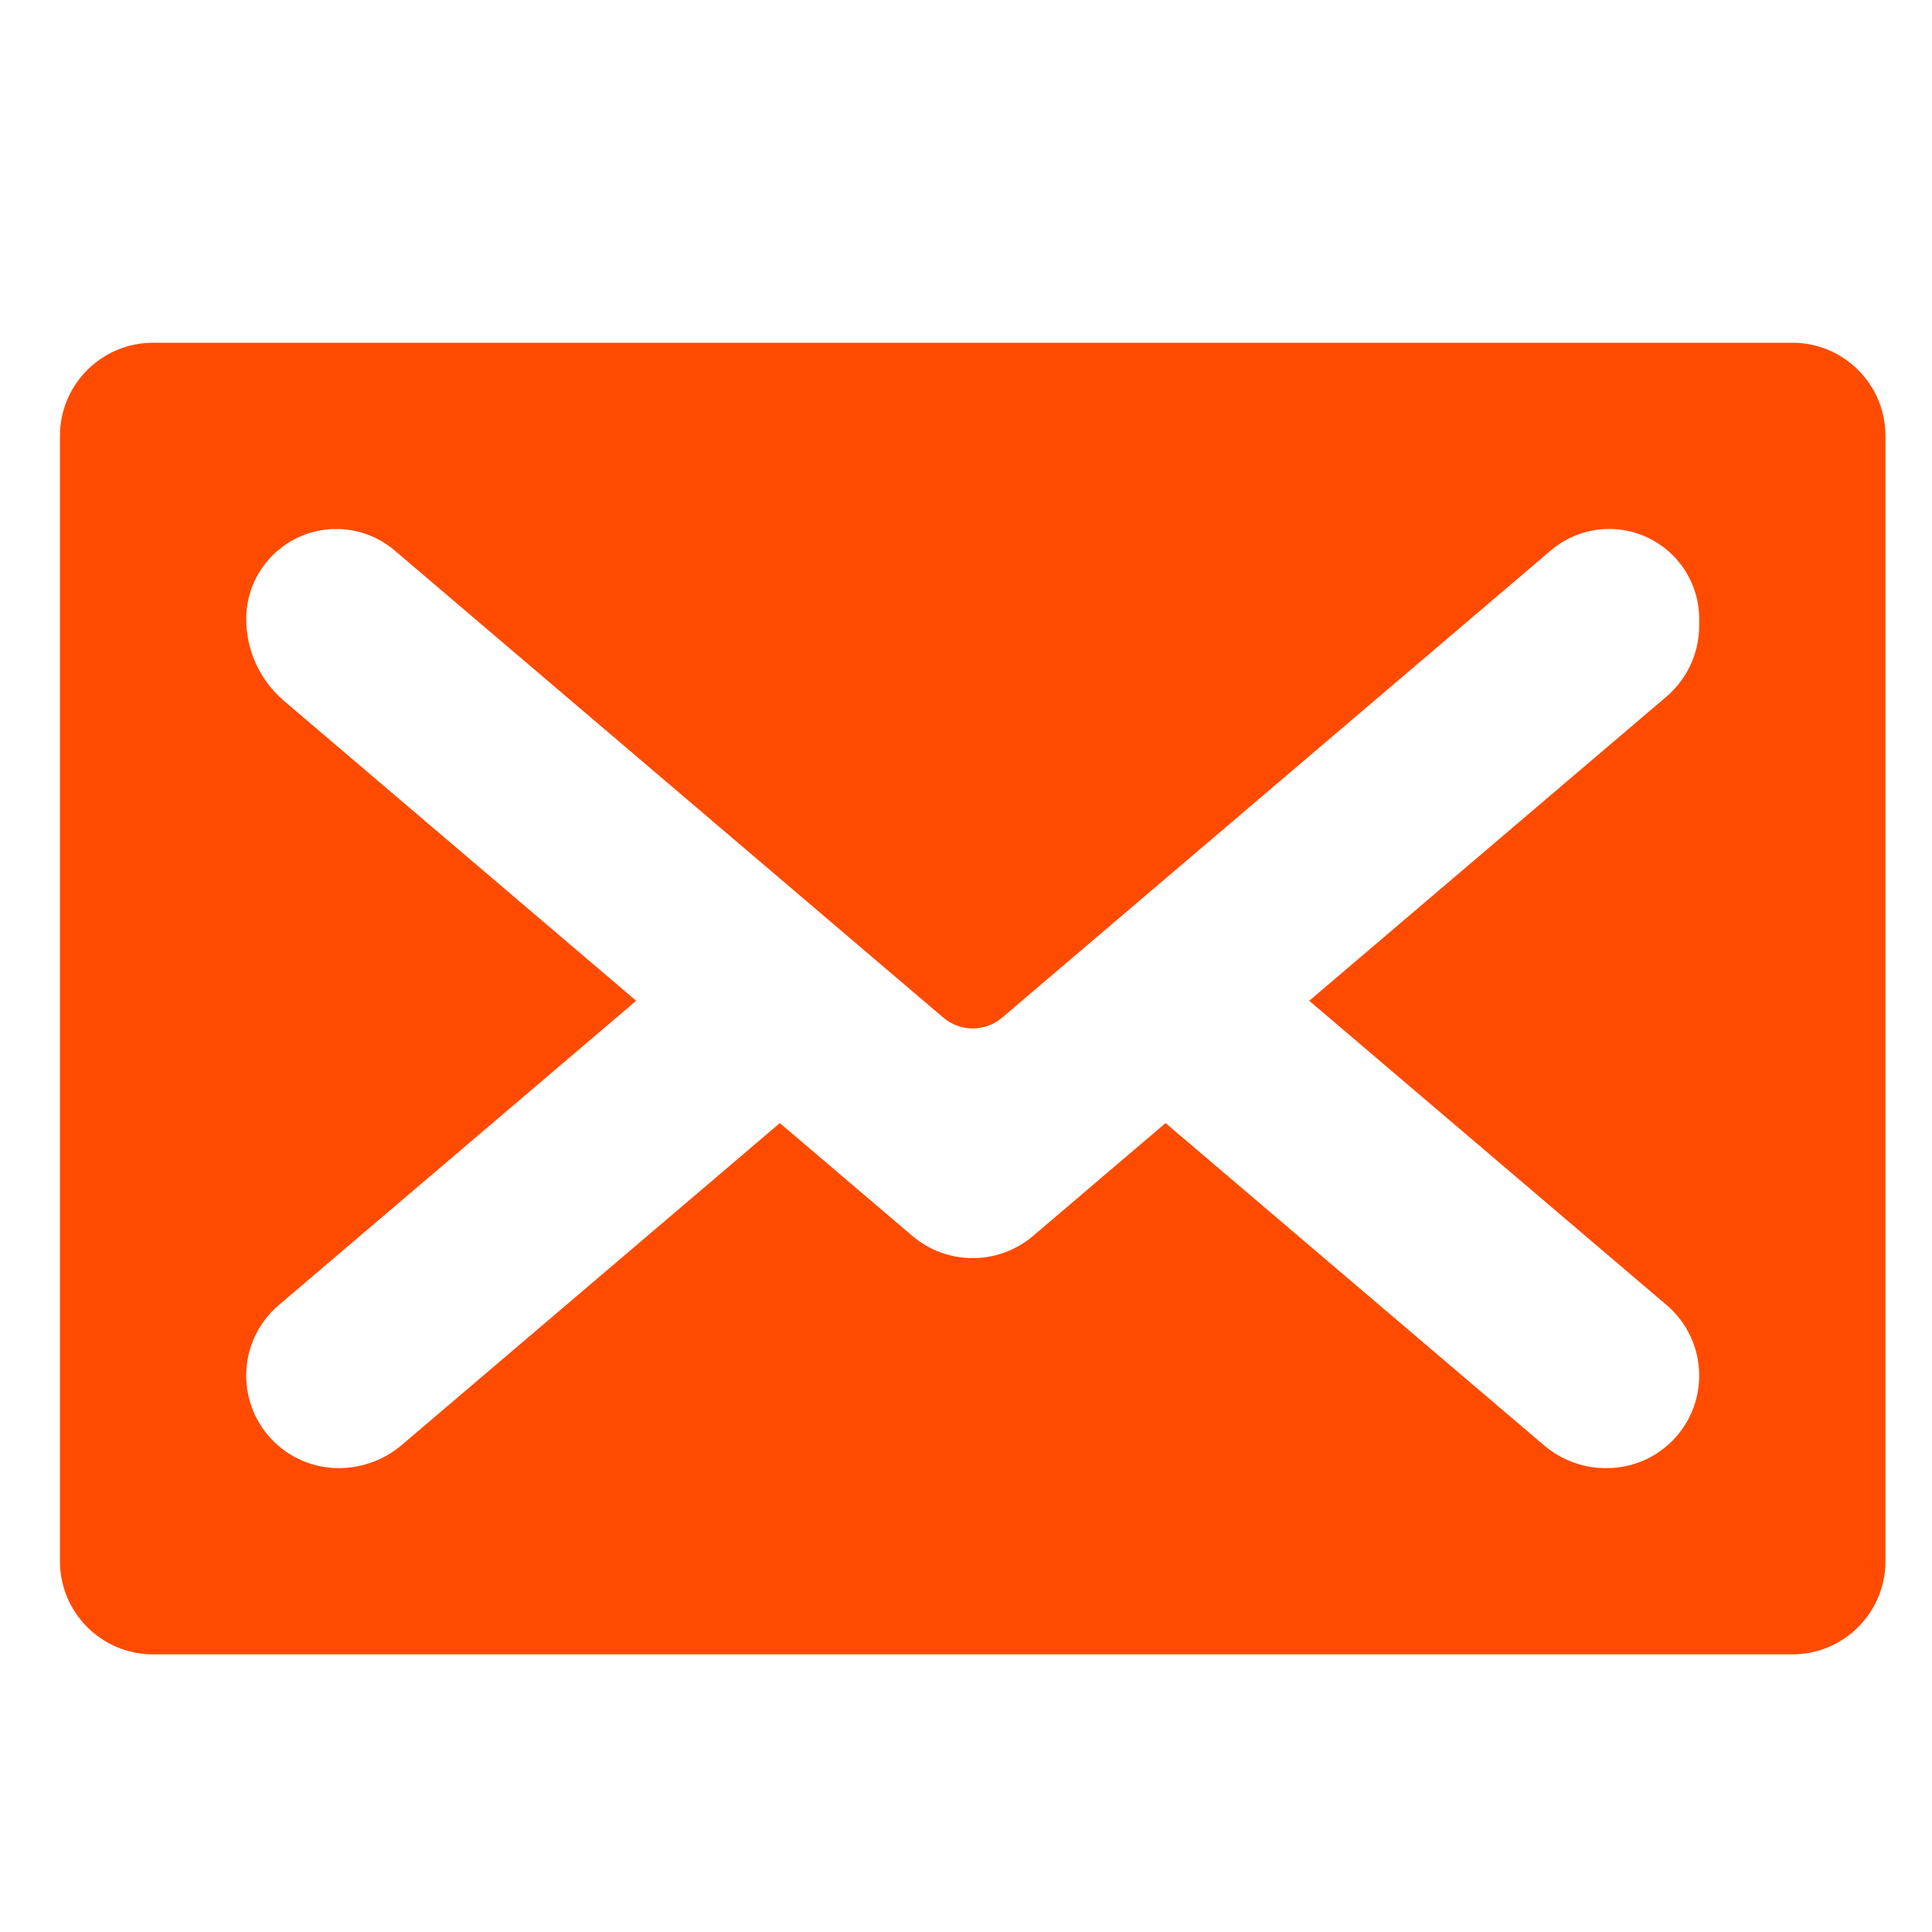
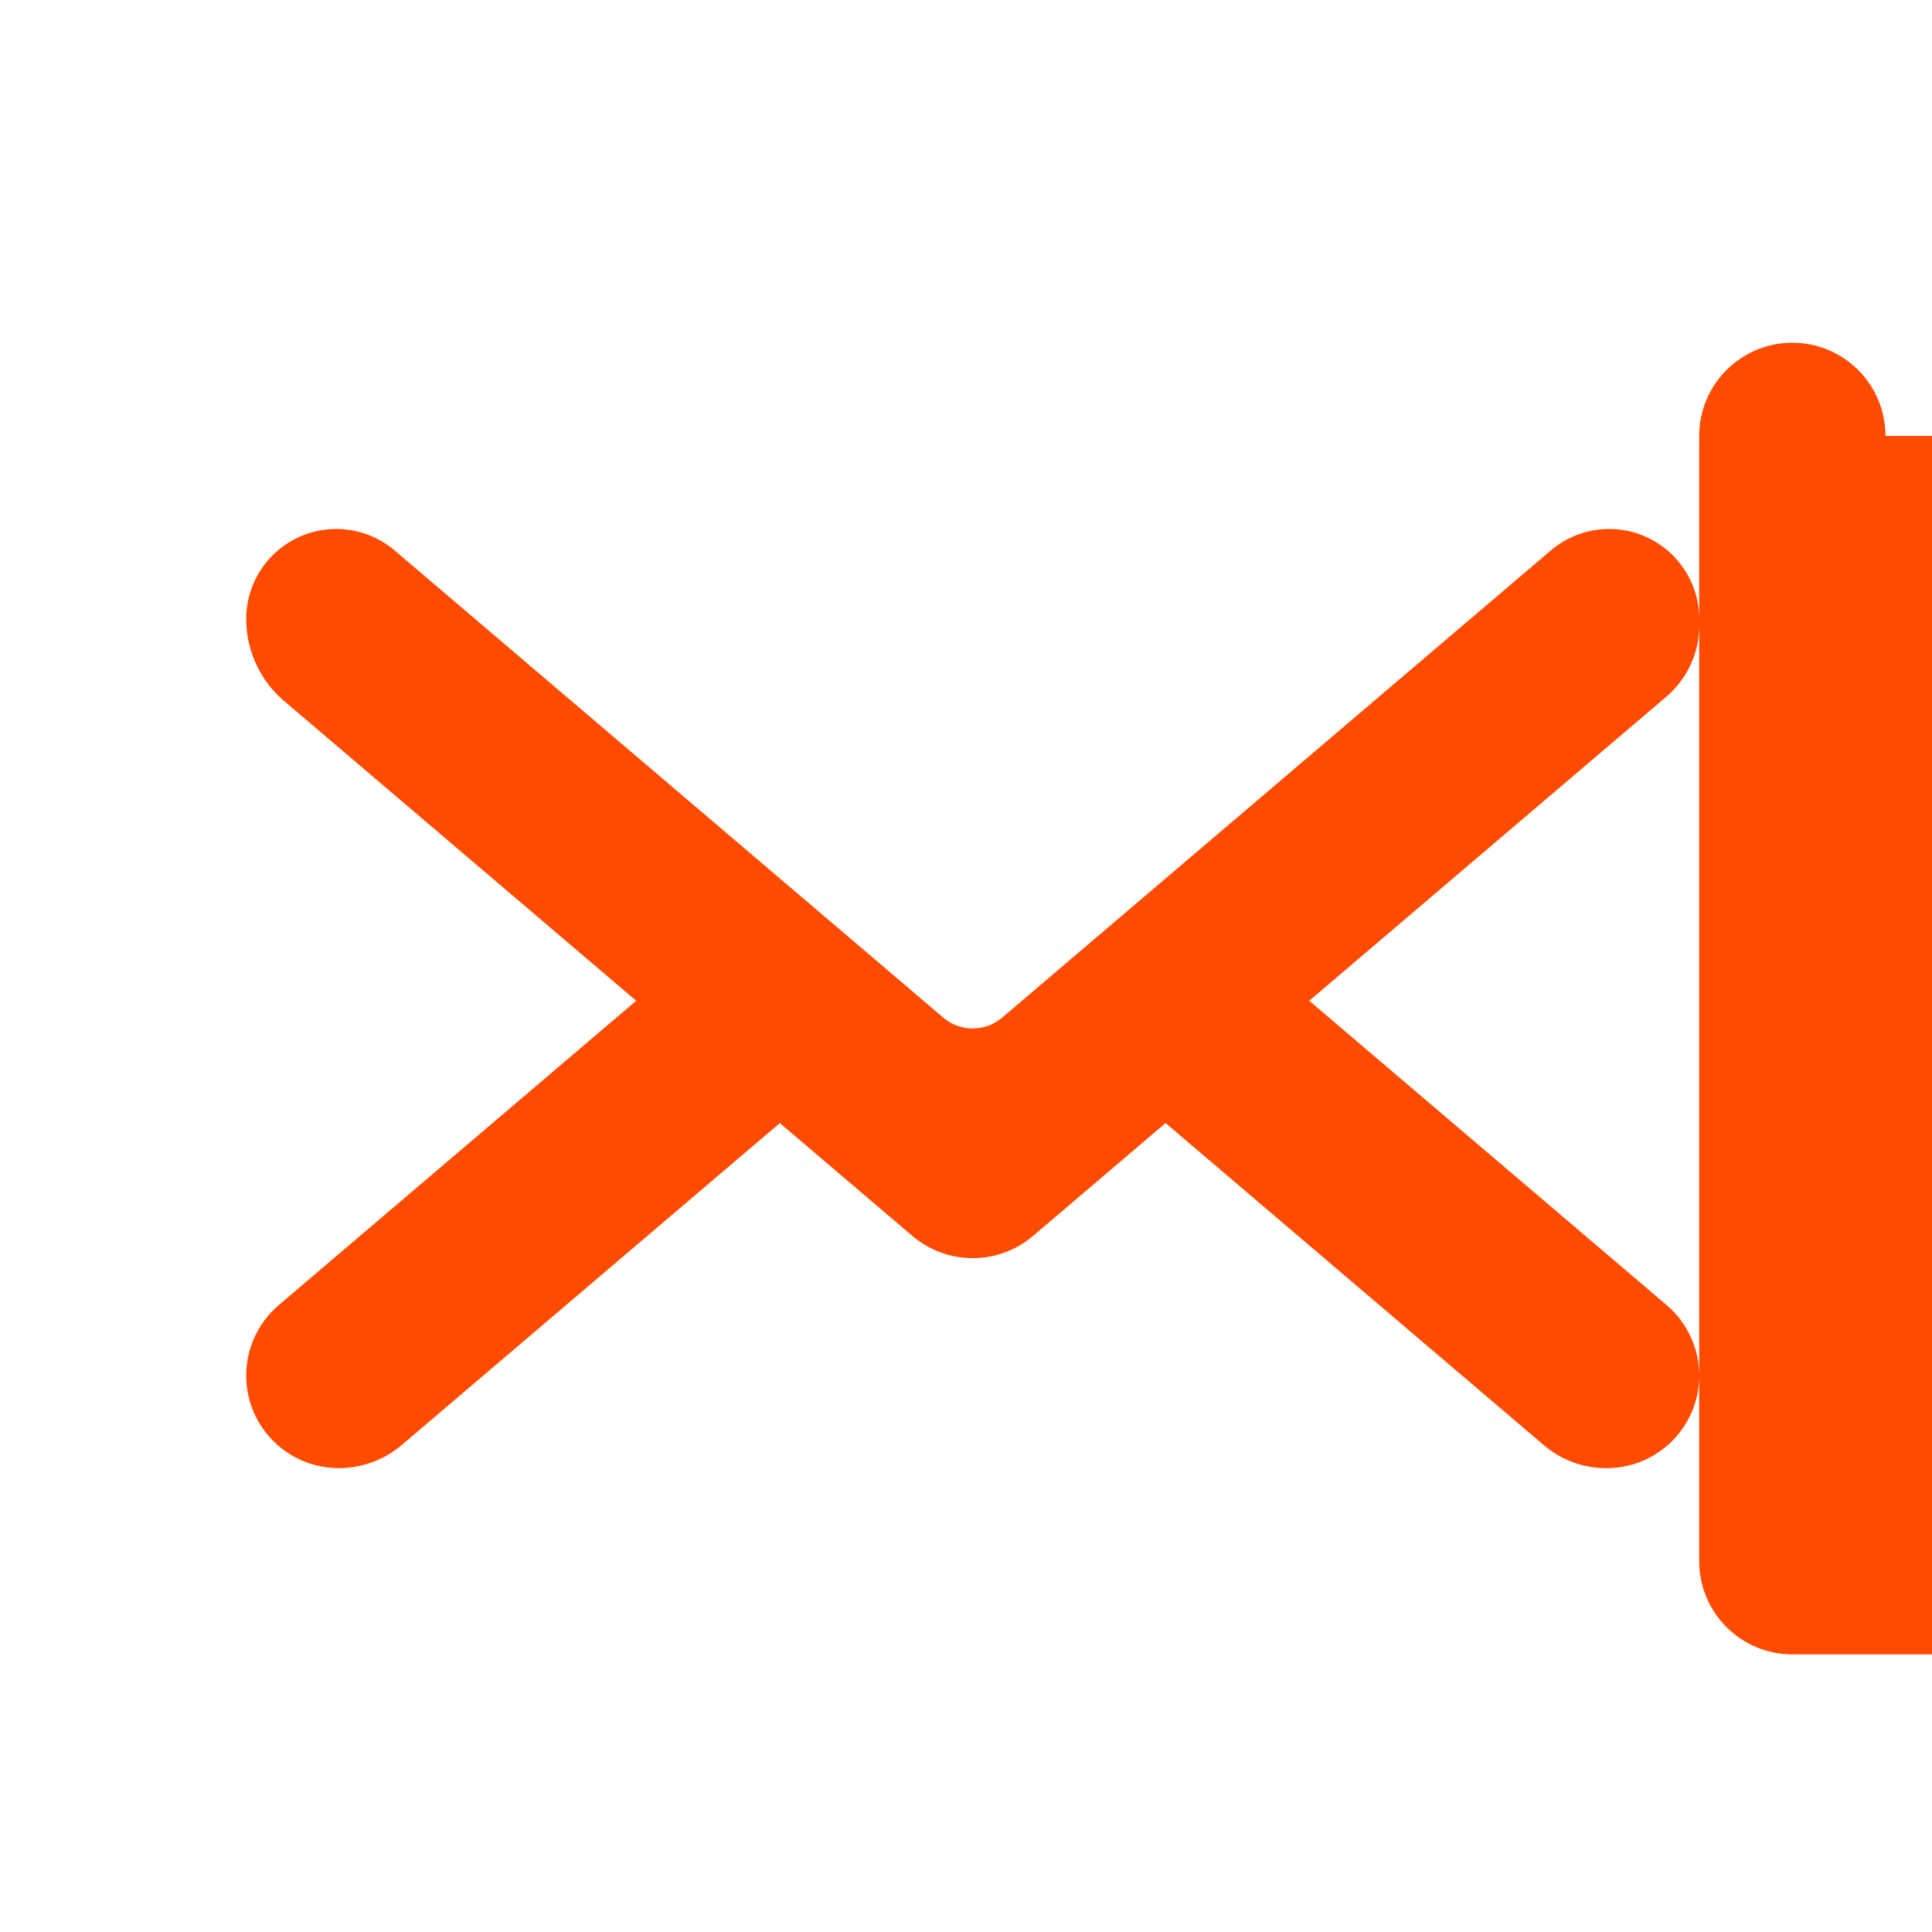
<svg xmlns="http://www.w3.org/2000/svg" xml:space="preserve" width="558.8mm" height="558.8mm" style="shape-rendering:geometricPrecision; text-rendering:geometricPrecision; image-rendering:optimizeQuality; fill-rule:evenodd; clip-rule:evenodd" viewBox="0 0 55880 55880">
  <defs>
    <style type="text/css">  .fil0 {fill:#FF4B00;fill-rule:nonzero}  </style>
  </defs>
  <g id="Слой_x0020_1">
    <g id="_2902337172848">
-       <path class="fil0" d="M54533.8 12606.67c0,-1487.48 -1205.93,-2693.4 -2693.4,-2693.4l-47412.52 -0.01c-1487.48,0 -2693.4,1205.93 -2693.4,2693.4l0 32549.96c0,1487.48 1205.93,2693.4 2693.4,2693.4l47412.51 0.01c1487.48,0 2693.4,-1205.93 2693.4,-2693.4l0.01 -32549.96zm-5386.81 5485.57c0,792.75 -347.8,1545.47 -951.31,2059.37l-10328.31 8794.14 10338.18 8802.57c597.4,508.51 941.43,1253.69 941.43,2038.19 0,1478.32 -1198.38,2676.88 -2676.88,2676.88l-22.98 0.01c-654.13,0 -1287.09,-232.89 -1785.19,-657.01l-10949.4 -9323.13 -3832.36 3262.97c-503.3,428.43 -1124.76,642.64 -1746.22,642.64 -621.46,0 -1242.92,-214.21 -1746.22,-642.64l-3832.36 -3262.97 -10931.61 9308.05c-509.41,433.82 -1156.73,671.91 -1825.77,671.91 -1478.32,0 -2676.89,-1198.38 -2676.89,-2676.88 0,-784.5 344.22,-1529.5 941.44,-2038.19l10338.35 -8802.57 -10185.36 -8672.41c-694.19,-591.12 -1094.25,-1457.13 -1094.25,-2368.93 0,-1438.29 1165.89,-2604.35 2604.35,-2604.35 618.77,0 1217.24,220.33 1688.41,621.46l15868.81 13511.54c490.74,417.84 1212.21,417.84 1703.13,0l15868.63 -13511.54c471.17,-401.13 1069.64,-621.46 1688.23,-621.46 1438.28,0 2604.16,1165.89 2604.16,2604.17l-0.01 188.18z" />
+       <path class="fil0" d="M54533.8 12606.67c0,-1487.48 -1205.93,-2693.4 -2693.4,-2693.4c-1487.48,0 -2693.4,1205.93 -2693.4,2693.4l0 32549.96c0,1487.48 1205.93,2693.4 2693.4,2693.4l47412.51 0.01c1487.48,0 2693.4,-1205.93 2693.4,-2693.4l0.01 -32549.96zm-5386.81 5485.57c0,792.75 -347.8,1545.47 -951.31,2059.37l-10328.31 8794.14 10338.18 8802.57c597.4,508.51 941.43,1253.69 941.43,2038.19 0,1478.32 -1198.38,2676.88 -2676.88,2676.88l-22.98 0.01c-654.13,0 -1287.09,-232.89 -1785.19,-657.01l-10949.4 -9323.13 -3832.36 3262.97c-503.3,428.43 -1124.76,642.64 -1746.22,642.64 -621.46,0 -1242.92,-214.21 -1746.22,-642.64l-3832.36 -3262.97 -10931.61 9308.05c-509.41,433.82 -1156.73,671.91 -1825.77,671.91 -1478.32,0 -2676.89,-1198.38 -2676.89,-2676.88 0,-784.5 344.22,-1529.5 941.44,-2038.19l10338.35 -8802.57 -10185.36 -8672.41c-694.19,-591.12 -1094.25,-1457.13 -1094.25,-2368.93 0,-1438.29 1165.89,-2604.35 2604.35,-2604.35 618.77,0 1217.24,220.33 1688.41,621.46l15868.81 13511.54c490.74,417.84 1212.21,417.84 1703.13,0l15868.63 -13511.54c471.17,-401.13 1069.64,-621.46 1688.23,-621.46 1438.28,0 2604.16,1165.89 2604.16,2604.17l-0.01 188.18z" />
      <g> </g>
      <g> </g>
      <g> </g>
      <g> </g>
      <g> </g>
      <g> </g>
      <g> </g>
      <g> </g>
      <g> </g>
      <g> </g>
      <g> </g>
      <g> </g>
      <g> </g>
      <g> </g>
      <g> </g>
    </g>
  </g>
</svg>